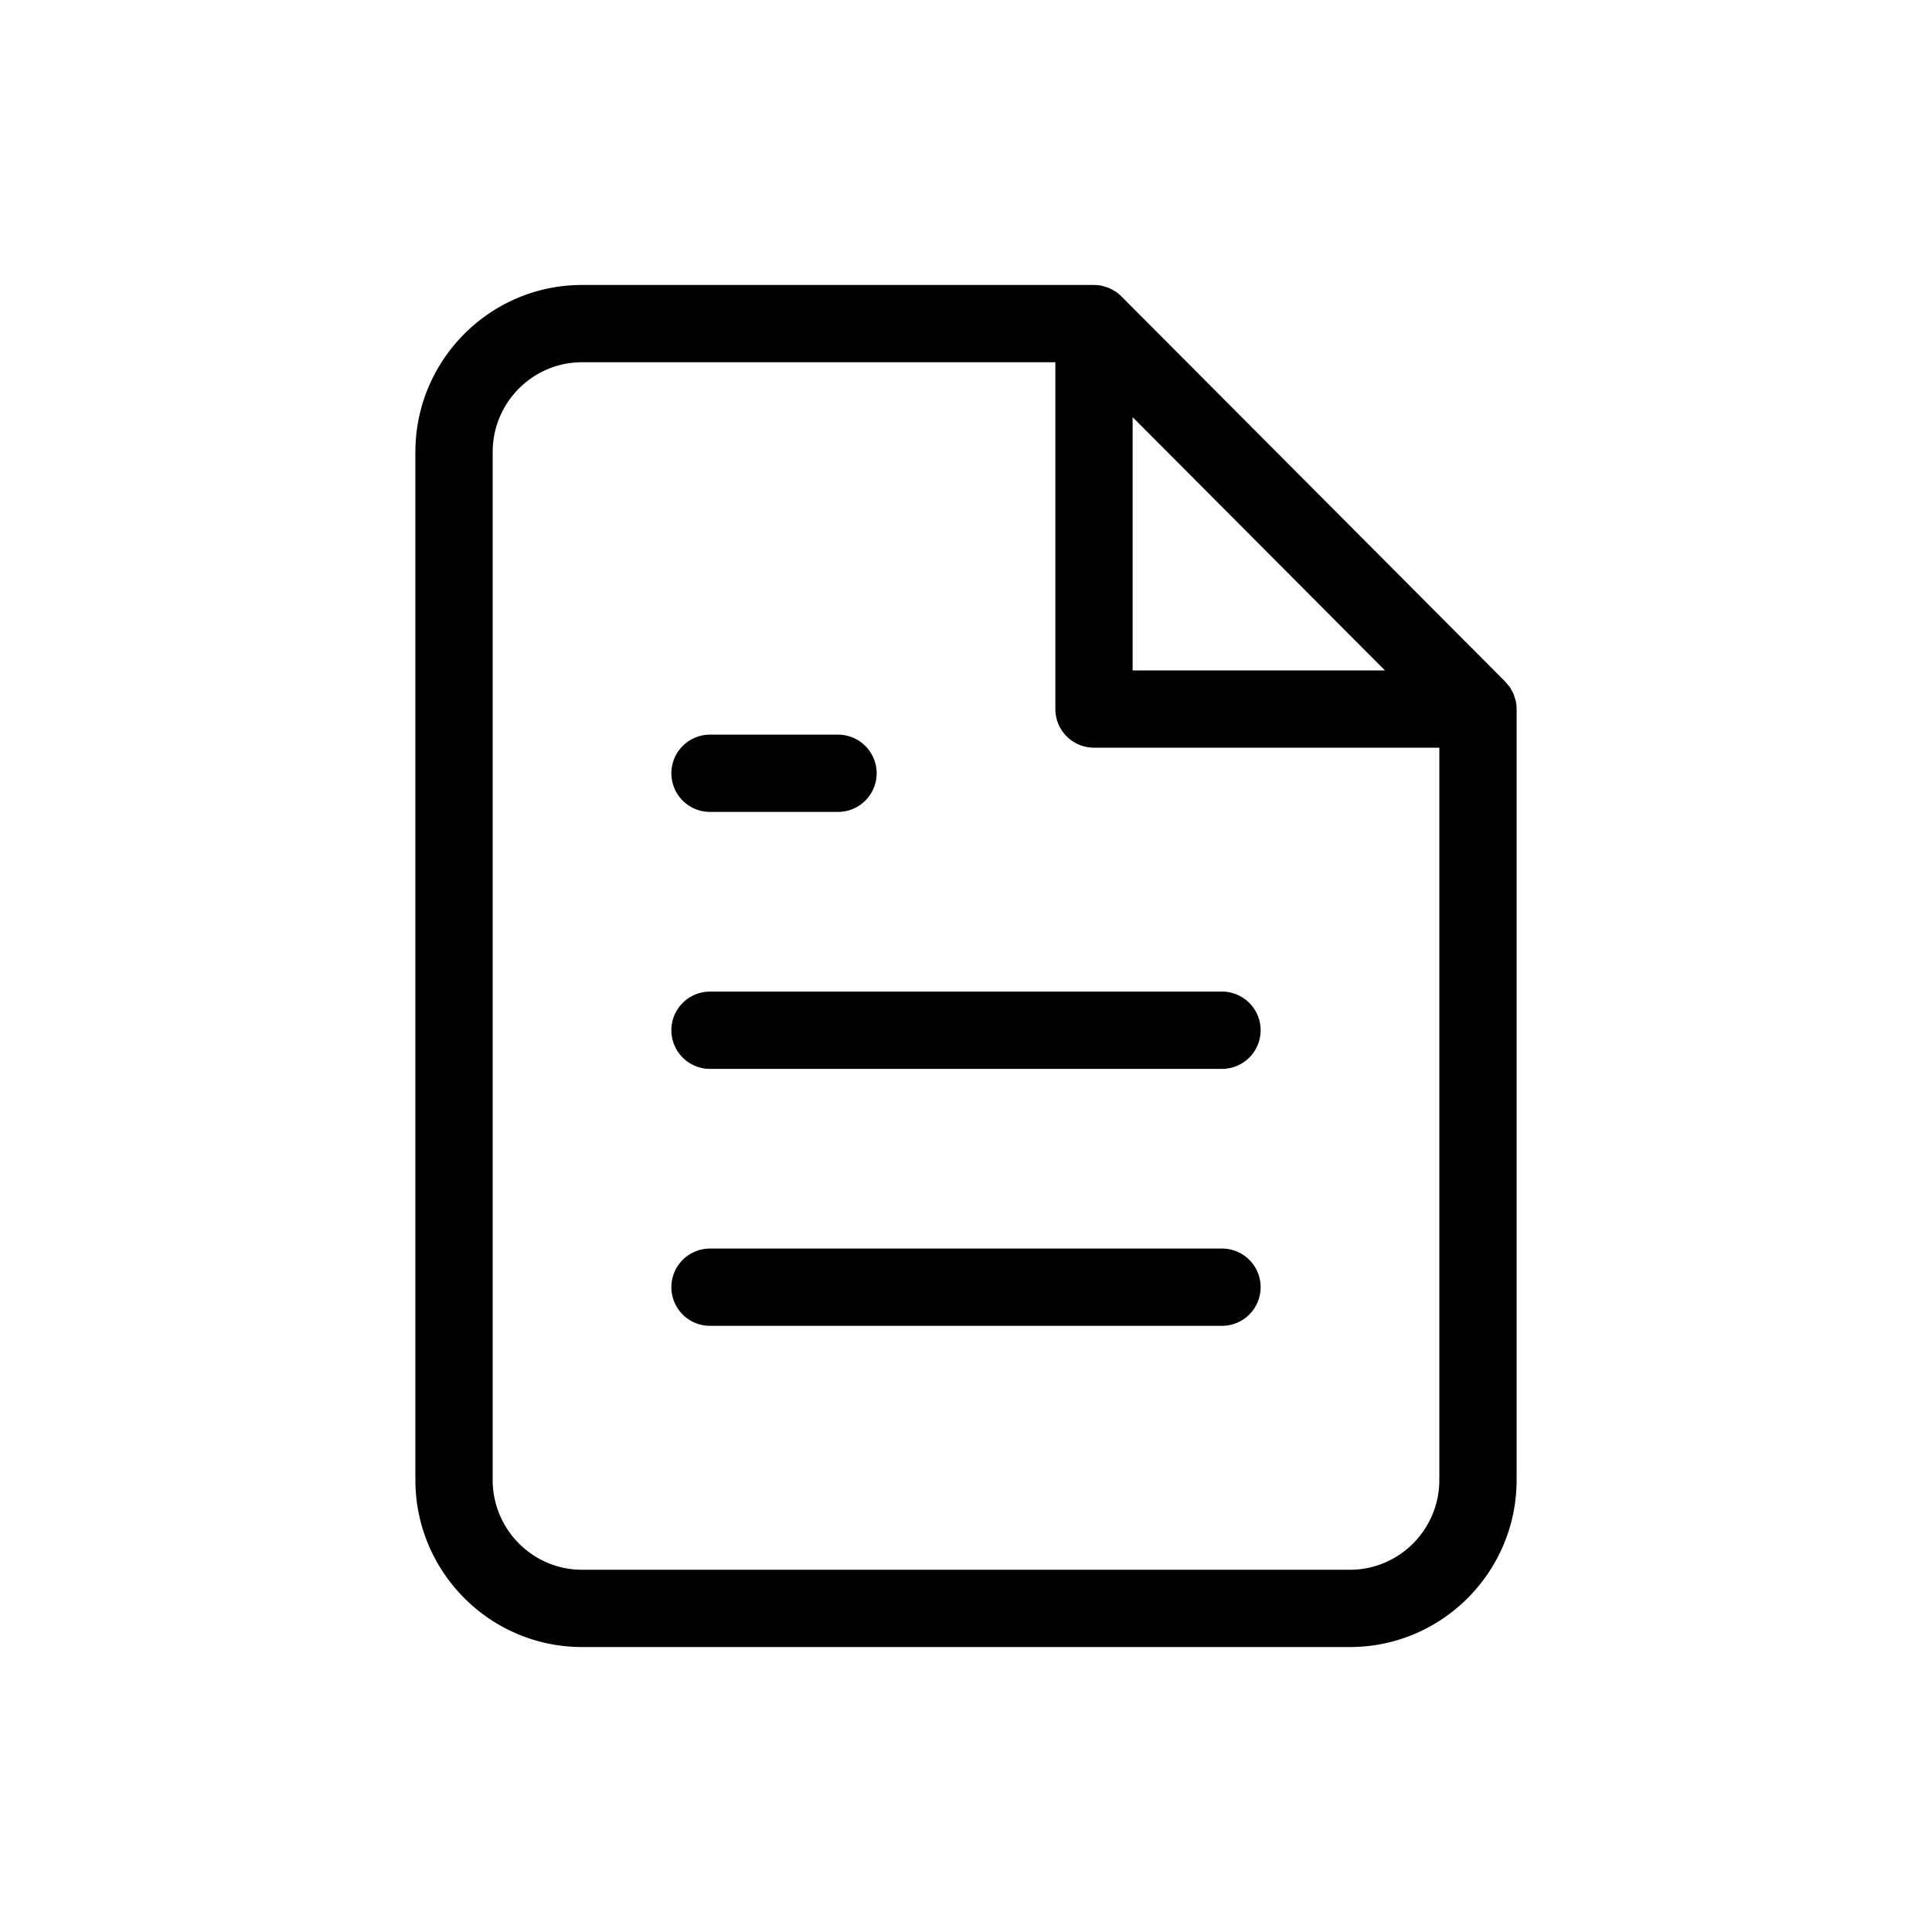
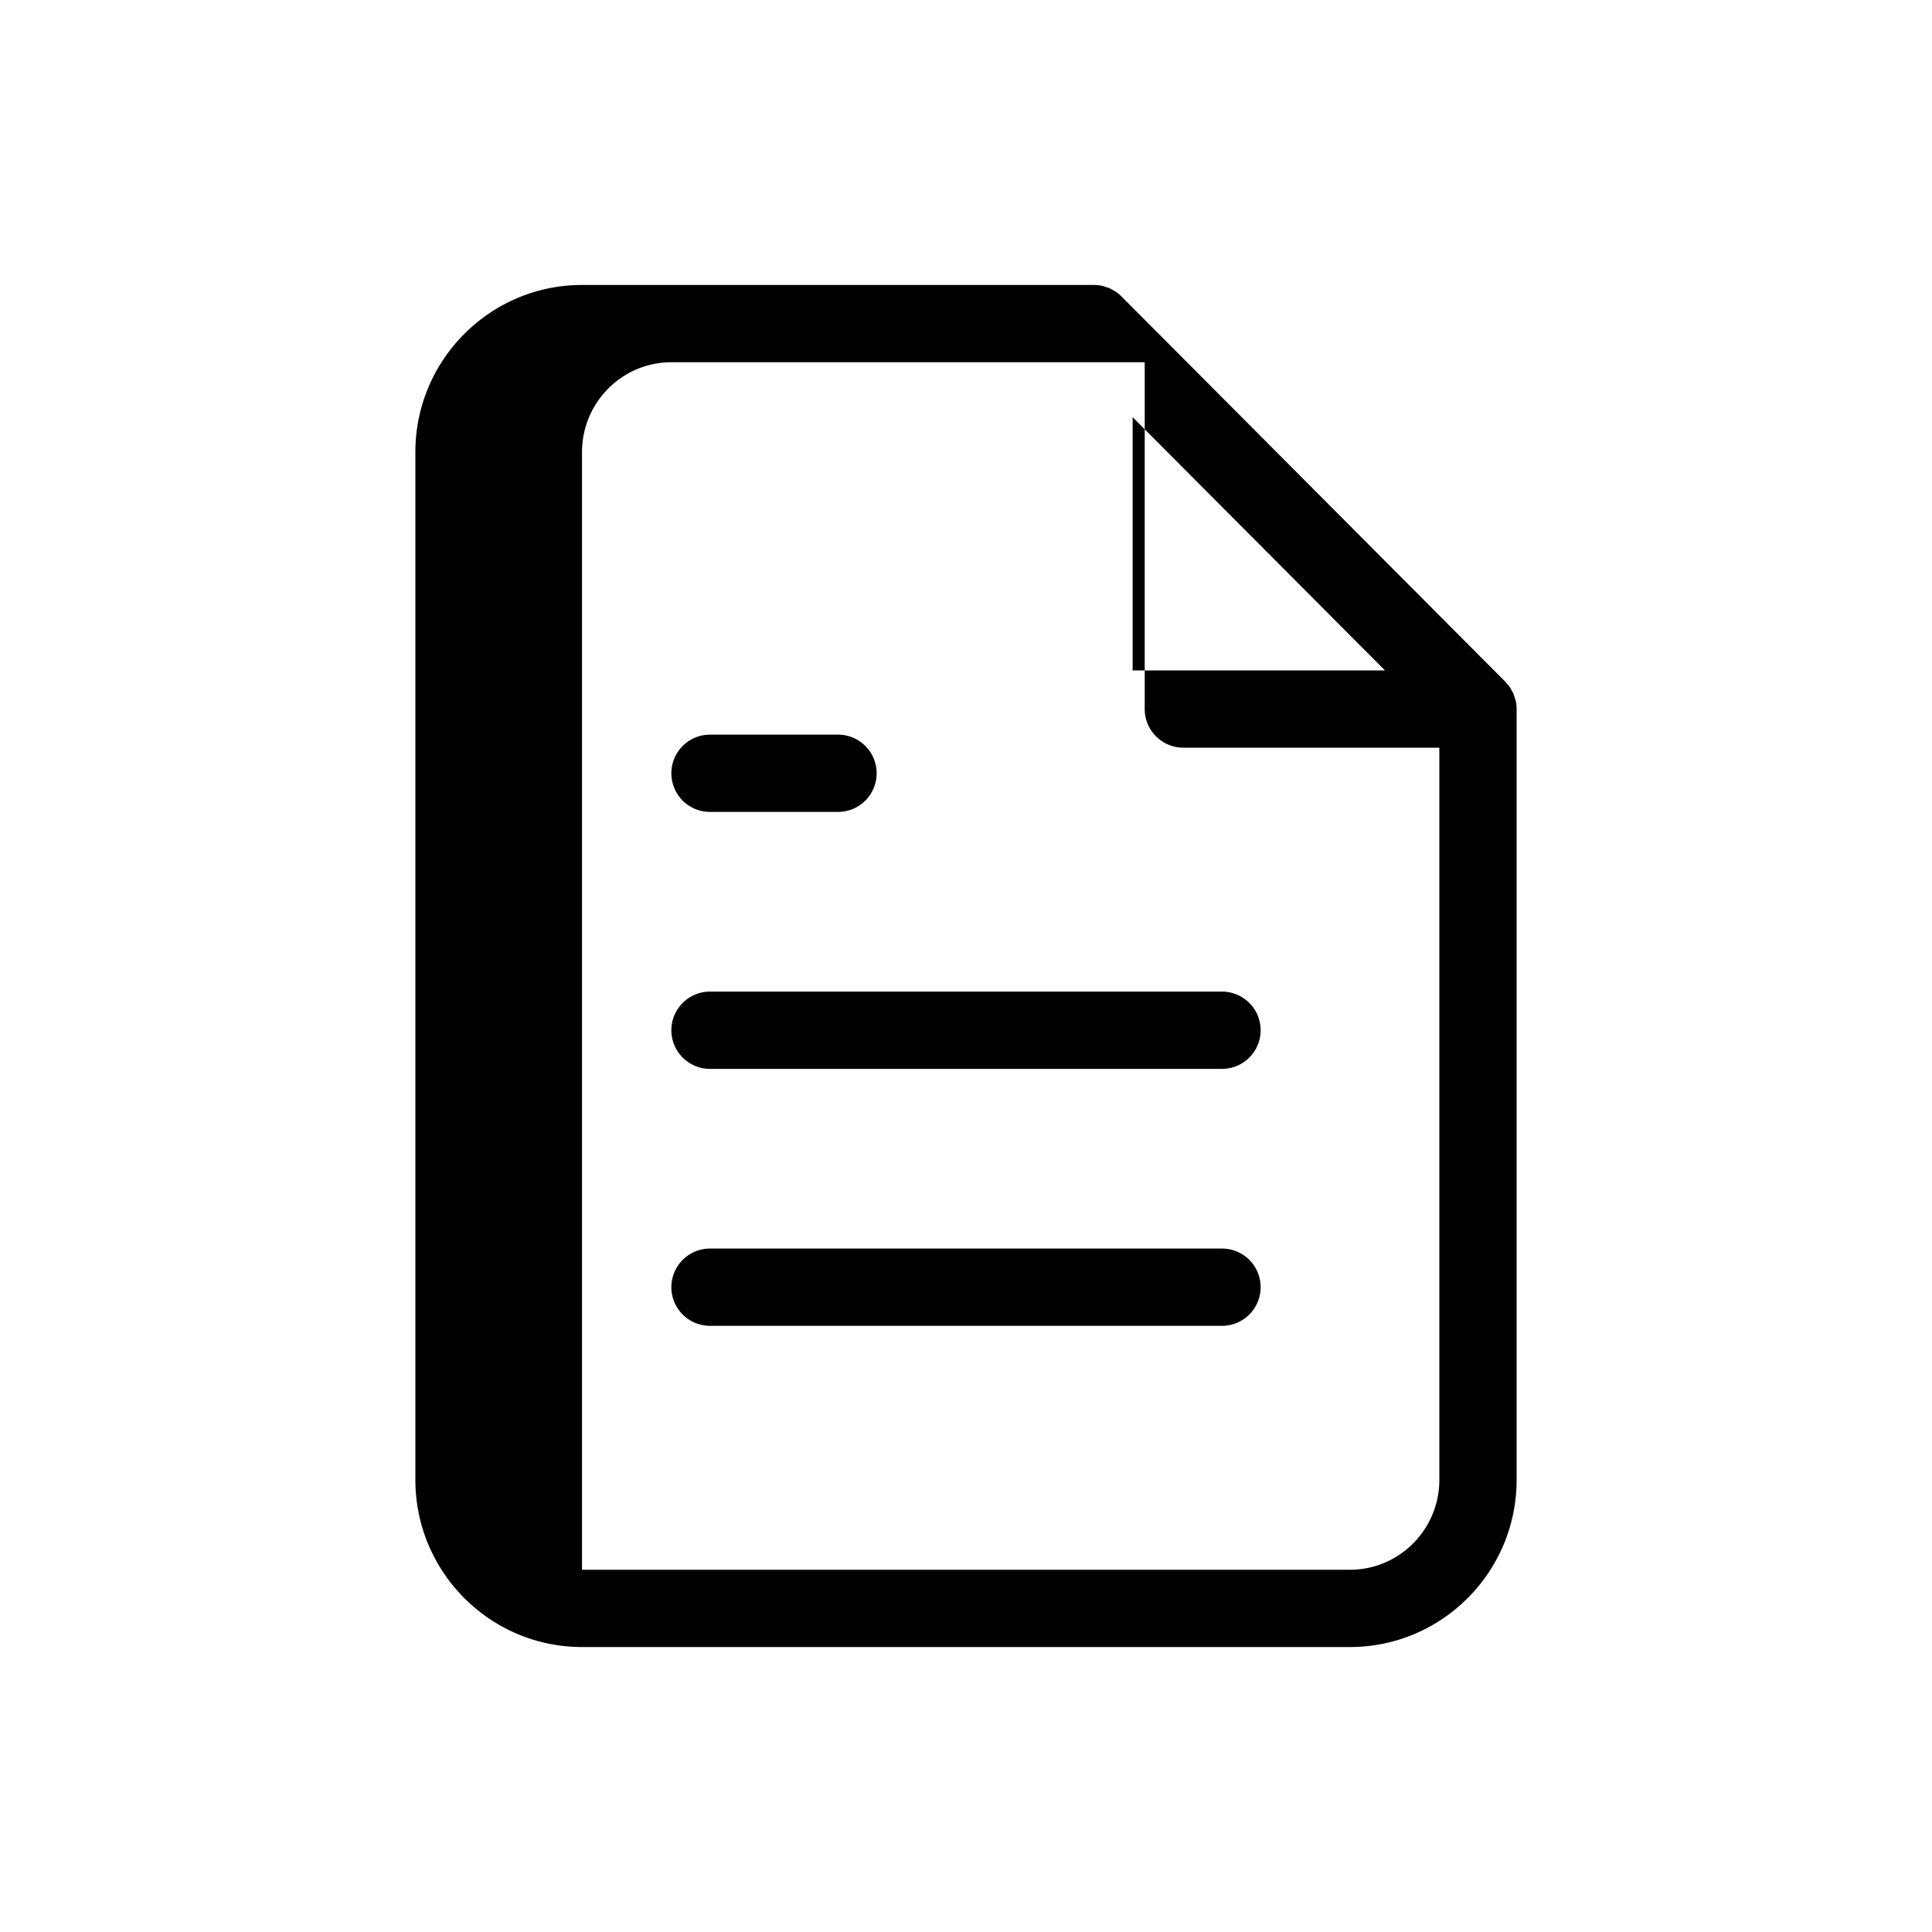
<svg xmlns="http://www.w3.org/2000/svg" data-bbox="43 29.501 114 140.999" viewBox="0 0 200 200" height="200" width="200" data-type="color">
  <g>
-     <path d="M156.92 72.609c-.03-.148-.084-.286-.13-.428-.034-.106-.056-.216-.099-.319-.062-.148-.146-.284-.225-.423-.049-.087-.087-.18-.143-.264-.102-.152-.225-.288-.347-.424-.05-.056-.089-.121-.142-.174l-39.75-39.9-.004-.003a4.034 4.034 0 0 0-.602-.495c-.05-.034-.107-.055-.159-.086a3.89 3.89 0 0 0-.529-.283c-.073-.03-.151-.044-.225-.07-.171-.06-.341-.123-.523-.159a3.948 3.948 0 0 0-.792-.08h-53C50.738 29.5 43 37.261 43 46.8v106.4c0 9.539 7.738 17.3 17.25 17.3h79.5c9.512 0 17.25-7.761 17.25-17.3V73.4a4.02 4.02 0 0 0-.08-.791zm-39.67-29.426L143.369 69.4H117.25V43.183zm22.5 119.317h-79.5c-5.101 0-9.25-4.172-9.25-9.3V46.8c0-5.128 4.149-9.3 9.25-9.3h49v35.9a4 4 0 0 0 4 4H149v75.8c0 5.128-4.149 9.3-9.25 9.3zm-9.25-55.85a4 4 0 0 1-4 4h-53a4 4 0 0 1 0-8h53a4 4 0 0 1 4 4zm0 26.6a4 4 0 0 1-4 4h-53a4 4 0 0 1 0-8h53a4 4 0 0 1 4 4zm-61-53.2a4 4 0 0 1 4-4h13.25a4 4 0 0 1 0 8H73.5a4 4 0 0 1-4-4z" fill="#000001" data-color="1" />
+     <path d="M156.92 72.609c-.03-.148-.084-.286-.13-.428-.034-.106-.056-.216-.099-.319-.062-.148-.146-.284-.225-.423-.049-.087-.087-.18-.143-.264-.102-.152-.225-.288-.347-.424-.05-.056-.089-.121-.142-.174l-39.75-39.9-.004-.003a4.034 4.034 0 0 0-.602-.495c-.05-.034-.107-.055-.159-.086a3.89 3.89 0 0 0-.529-.283c-.073-.03-.151-.044-.225-.07-.171-.06-.341-.123-.523-.159a3.948 3.948 0 0 0-.792-.08h-53C50.738 29.5 43 37.261 43 46.8v106.4c0 9.539 7.738 17.3 17.25 17.3h79.5c9.512 0 17.25-7.761 17.25-17.3V73.4a4.02 4.02 0 0 0-.08-.791zm-39.67-29.426L143.369 69.4H117.25V43.183zm22.5 119.317h-79.5V46.8c0-5.128 4.149-9.3 9.25-9.3h49v35.9a4 4 0 0 0 4 4H149v75.8c0 5.128-4.149 9.3-9.25 9.3zm-9.25-55.85a4 4 0 0 1-4 4h-53a4 4 0 0 1 0-8h53a4 4 0 0 1 4 4zm0 26.6a4 4 0 0 1-4 4h-53a4 4 0 0 1 0-8h53a4 4 0 0 1 4 4zm-61-53.2a4 4 0 0 1 4-4h13.25a4 4 0 0 1 0 8H73.5a4 4 0 0 1-4-4z" fill="#000001" data-color="1" />
  </g>
</svg>